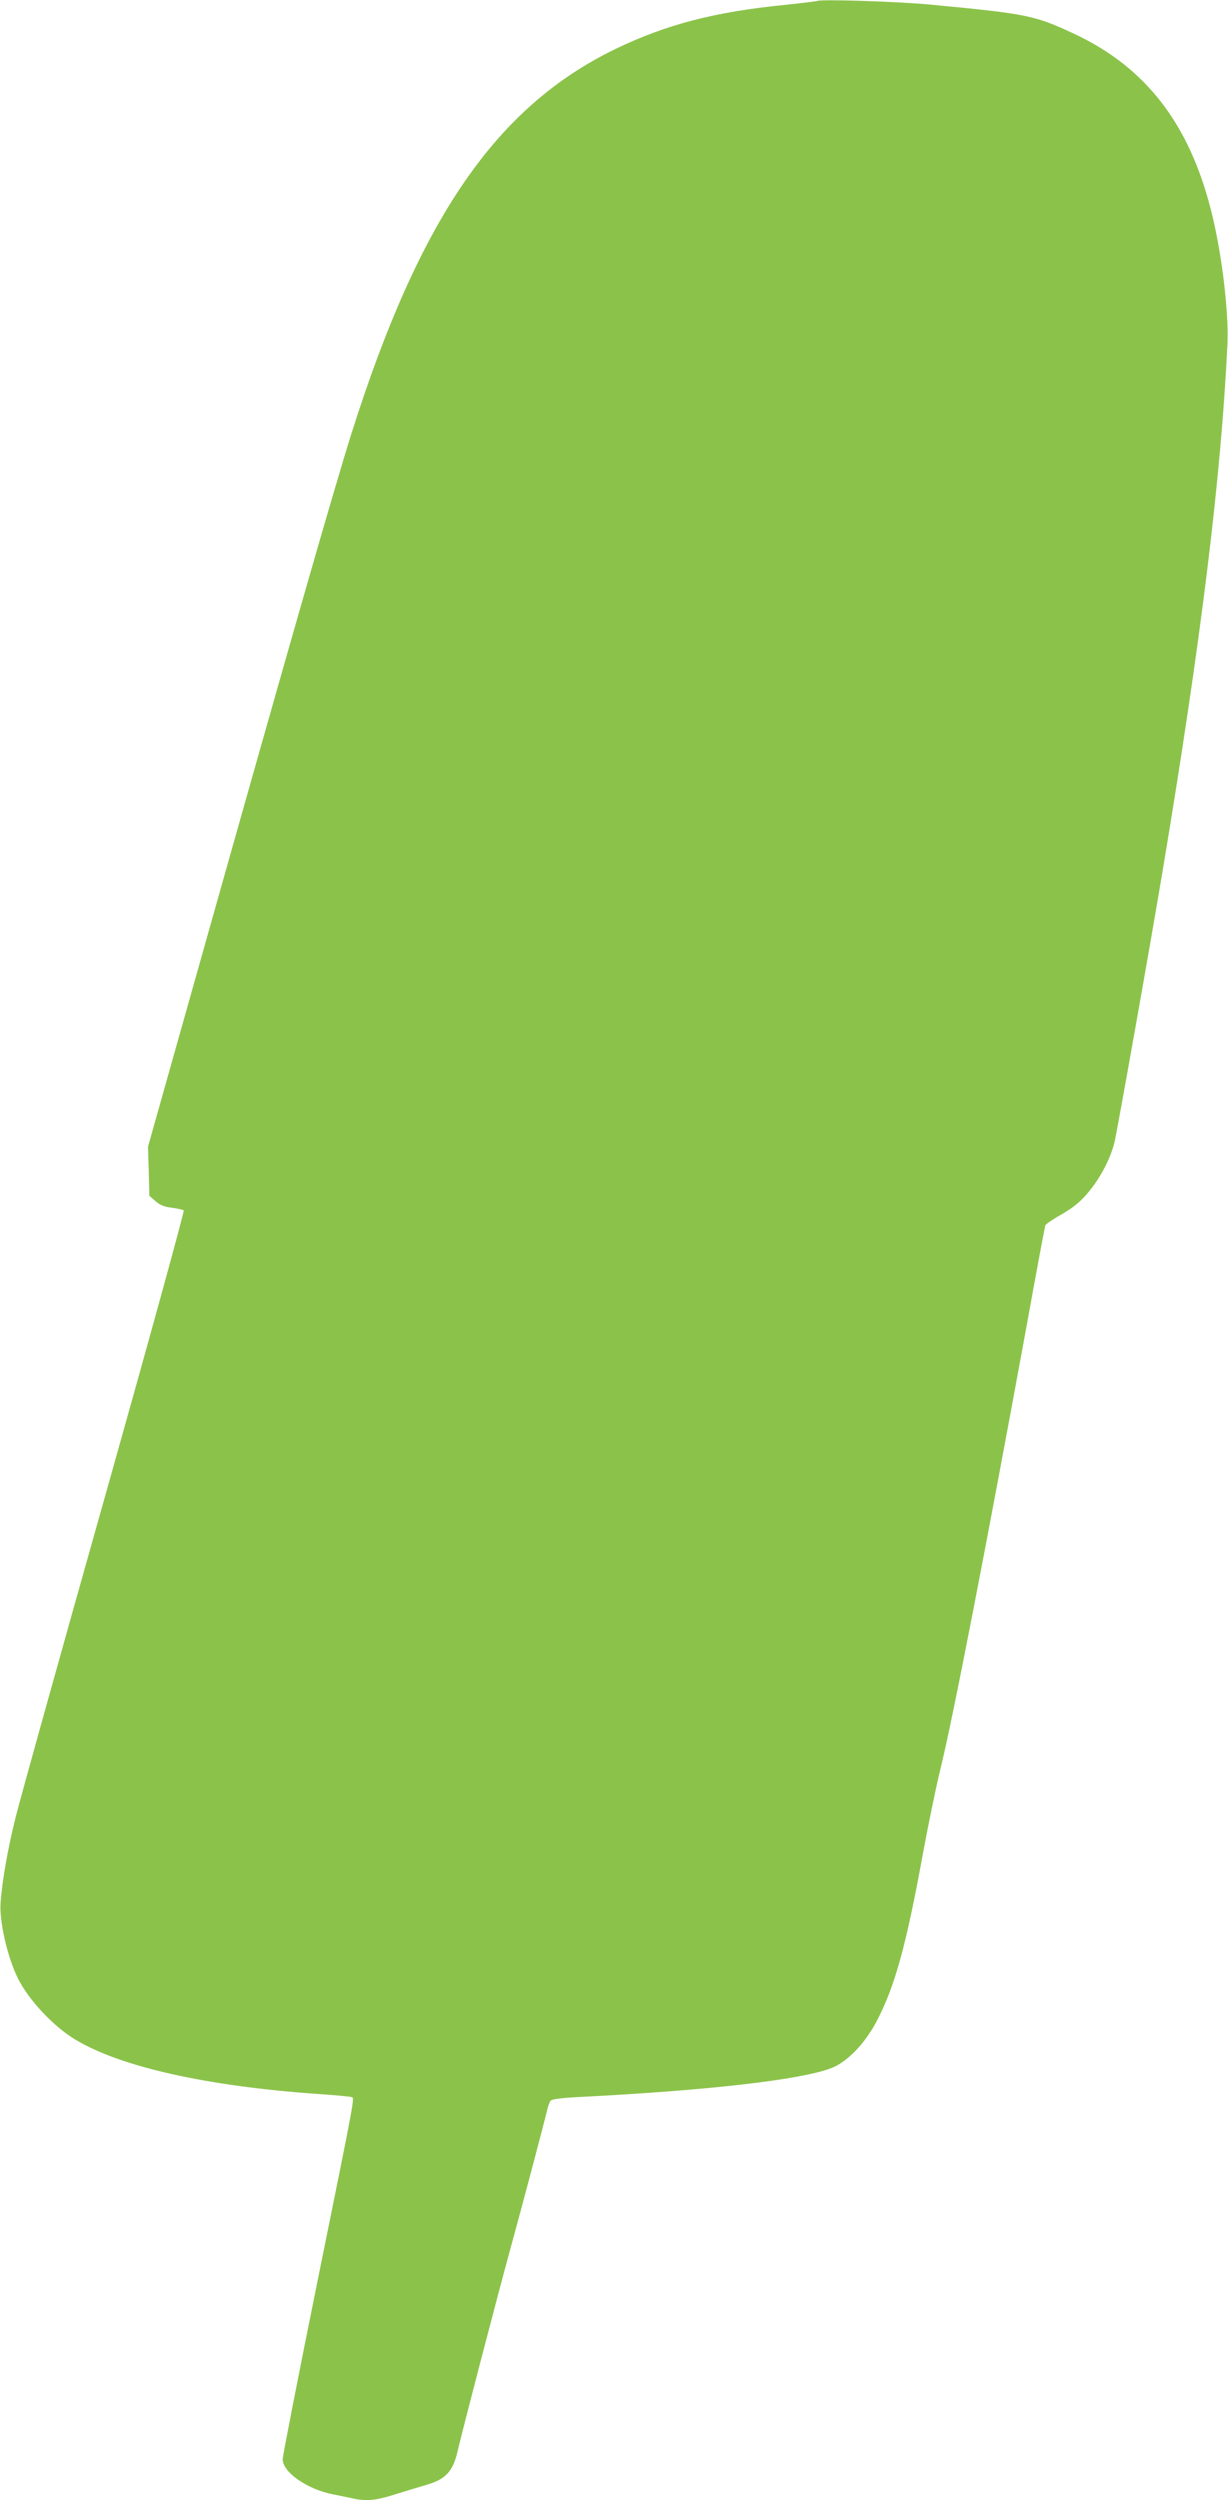
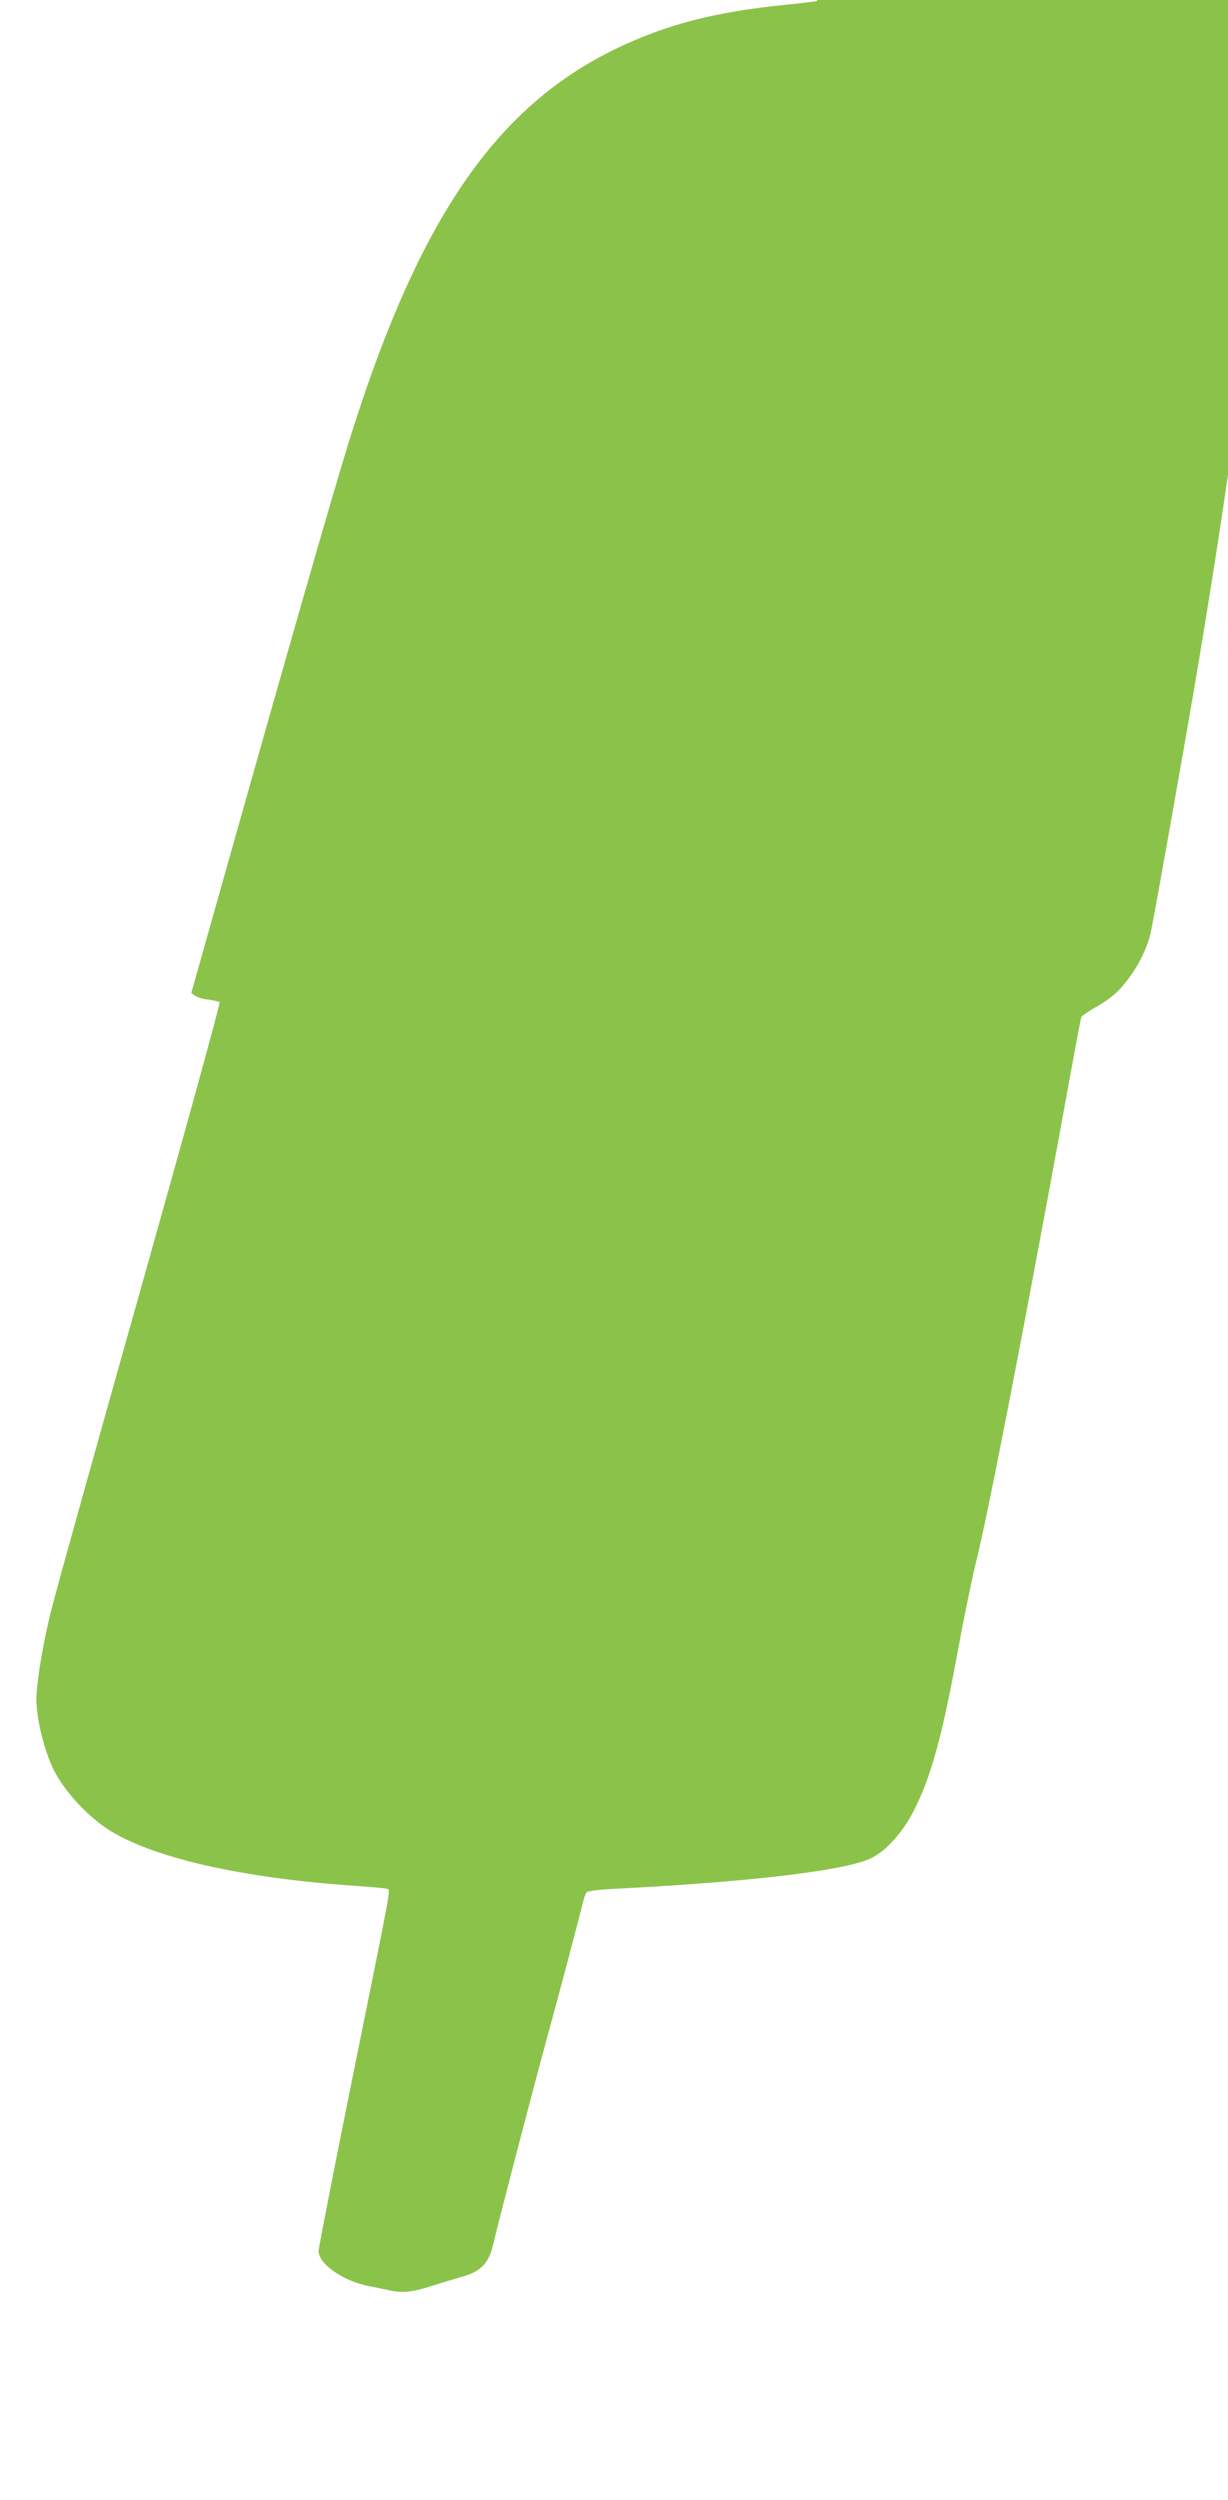
<svg xmlns="http://www.w3.org/2000/svg" version="1.0" width="629pt" height="1280pt" viewBox="0 0 629 1280" preserveAspectRatio="xMidYMid meet">
  <g transform="translate(0,1280) scale(0.1,-0.1)" fill="#8bc34a" stroke="none">
-     <path d="M4185 12795 c-5 -2 -80 -11 -165 -20 -361 -36 -609 -101 -866 -225 -612 -296 -1004 -865 -1353 -1967 -94 -298 -333 -1133 -821 -2866 l-222 -788 4 -125 3 -126 31 -27 c22 -20 46 -30 84 -34 29 -4 57 -10 61 -14 4 -5 -179 -669 -407 -1478 -228 -808 -432 -1540 -453 -1625 -41 -163 -70 -329 -78 -441 -7 -96 35 -279 89 -388 55 -110 181 -245 294 -313 231 -139 670 -238 1239 -278 88 -6 166 -13 174 -16 18 -6 28 47 -174 -949 -97 -478 -176 -885 -177 -903 -3 -67 123 -155 257 -182 33 -6 79 -16 102 -21 69 -15 116 -11 214 20 52 16 126 39 165 50 97 28 135 70 158 172 21 92 199 776 271 1039 61 221 173 645 187 705 5 21 13 45 19 51 6 7 60 14 142 18 653 33 1132 87 1292 147 84 31 175 126 237 244 92 178 148 379 233 842 30 164 71 361 90 438 63 253 232 1123 445 2285 49 272 92 500 94 506 3 7 31 26 63 45 86 48 127 83 179 152 52 69 95 156 113 231 14 58 182 1003 246 1386 196 1174 299 2008 332 2694 8 166 -28 466 -82 682 -112 449 -336 739 -701 910 -203 95 -239 103 -734 150 -163 16 -562 29 -585 19z" />
+     <path d="M4185 12795 c-5 -2 -80 -11 -165 -20 -361 -36 -609 -101 -866 -225 -612 -296 -1004 -865 -1353 -1967 -94 -298 -333 -1133 -821 -2866 c22 -20 46 -30 84 -34 29 -4 57 -10 61 -14 4 -5 -179 -669 -407 -1478 -228 -808 -432 -1540 -453 -1625 -41 -163 -70 -329 -78 -441 -7 -96 35 -279 89 -388 55 -110 181 -245 294 -313 231 -139 670 -238 1239 -278 88 -6 166 -13 174 -16 18 -6 28 47 -174 -949 -97 -478 -176 -885 -177 -903 -3 -67 123 -155 257 -182 33 -6 79 -16 102 -21 69 -15 116 -11 214 20 52 16 126 39 165 50 97 28 135 70 158 172 21 92 199 776 271 1039 61 221 173 645 187 705 5 21 13 45 19 51 6 7 60 14 142 18 653 33 1132 87 1292 147 84 31 175 126 237 244 92 178 148 379 233 842 30 164 71 361 90 438 63 253 232 1123 445 2285 49 272 92 500 94 506 3 7 31 26 63 45 86 48 127 83 179 152 52 69 95 156 113 231 14 58 182 1003 246 1386 196 1174 299 2008 332 2694 8 166 -28 466 -82 682 -112 449 -336 739 -701 910 -203 95 -239 103 -734 150 -163 16 -562 29 -585 19z" />
  </g>
</svg>